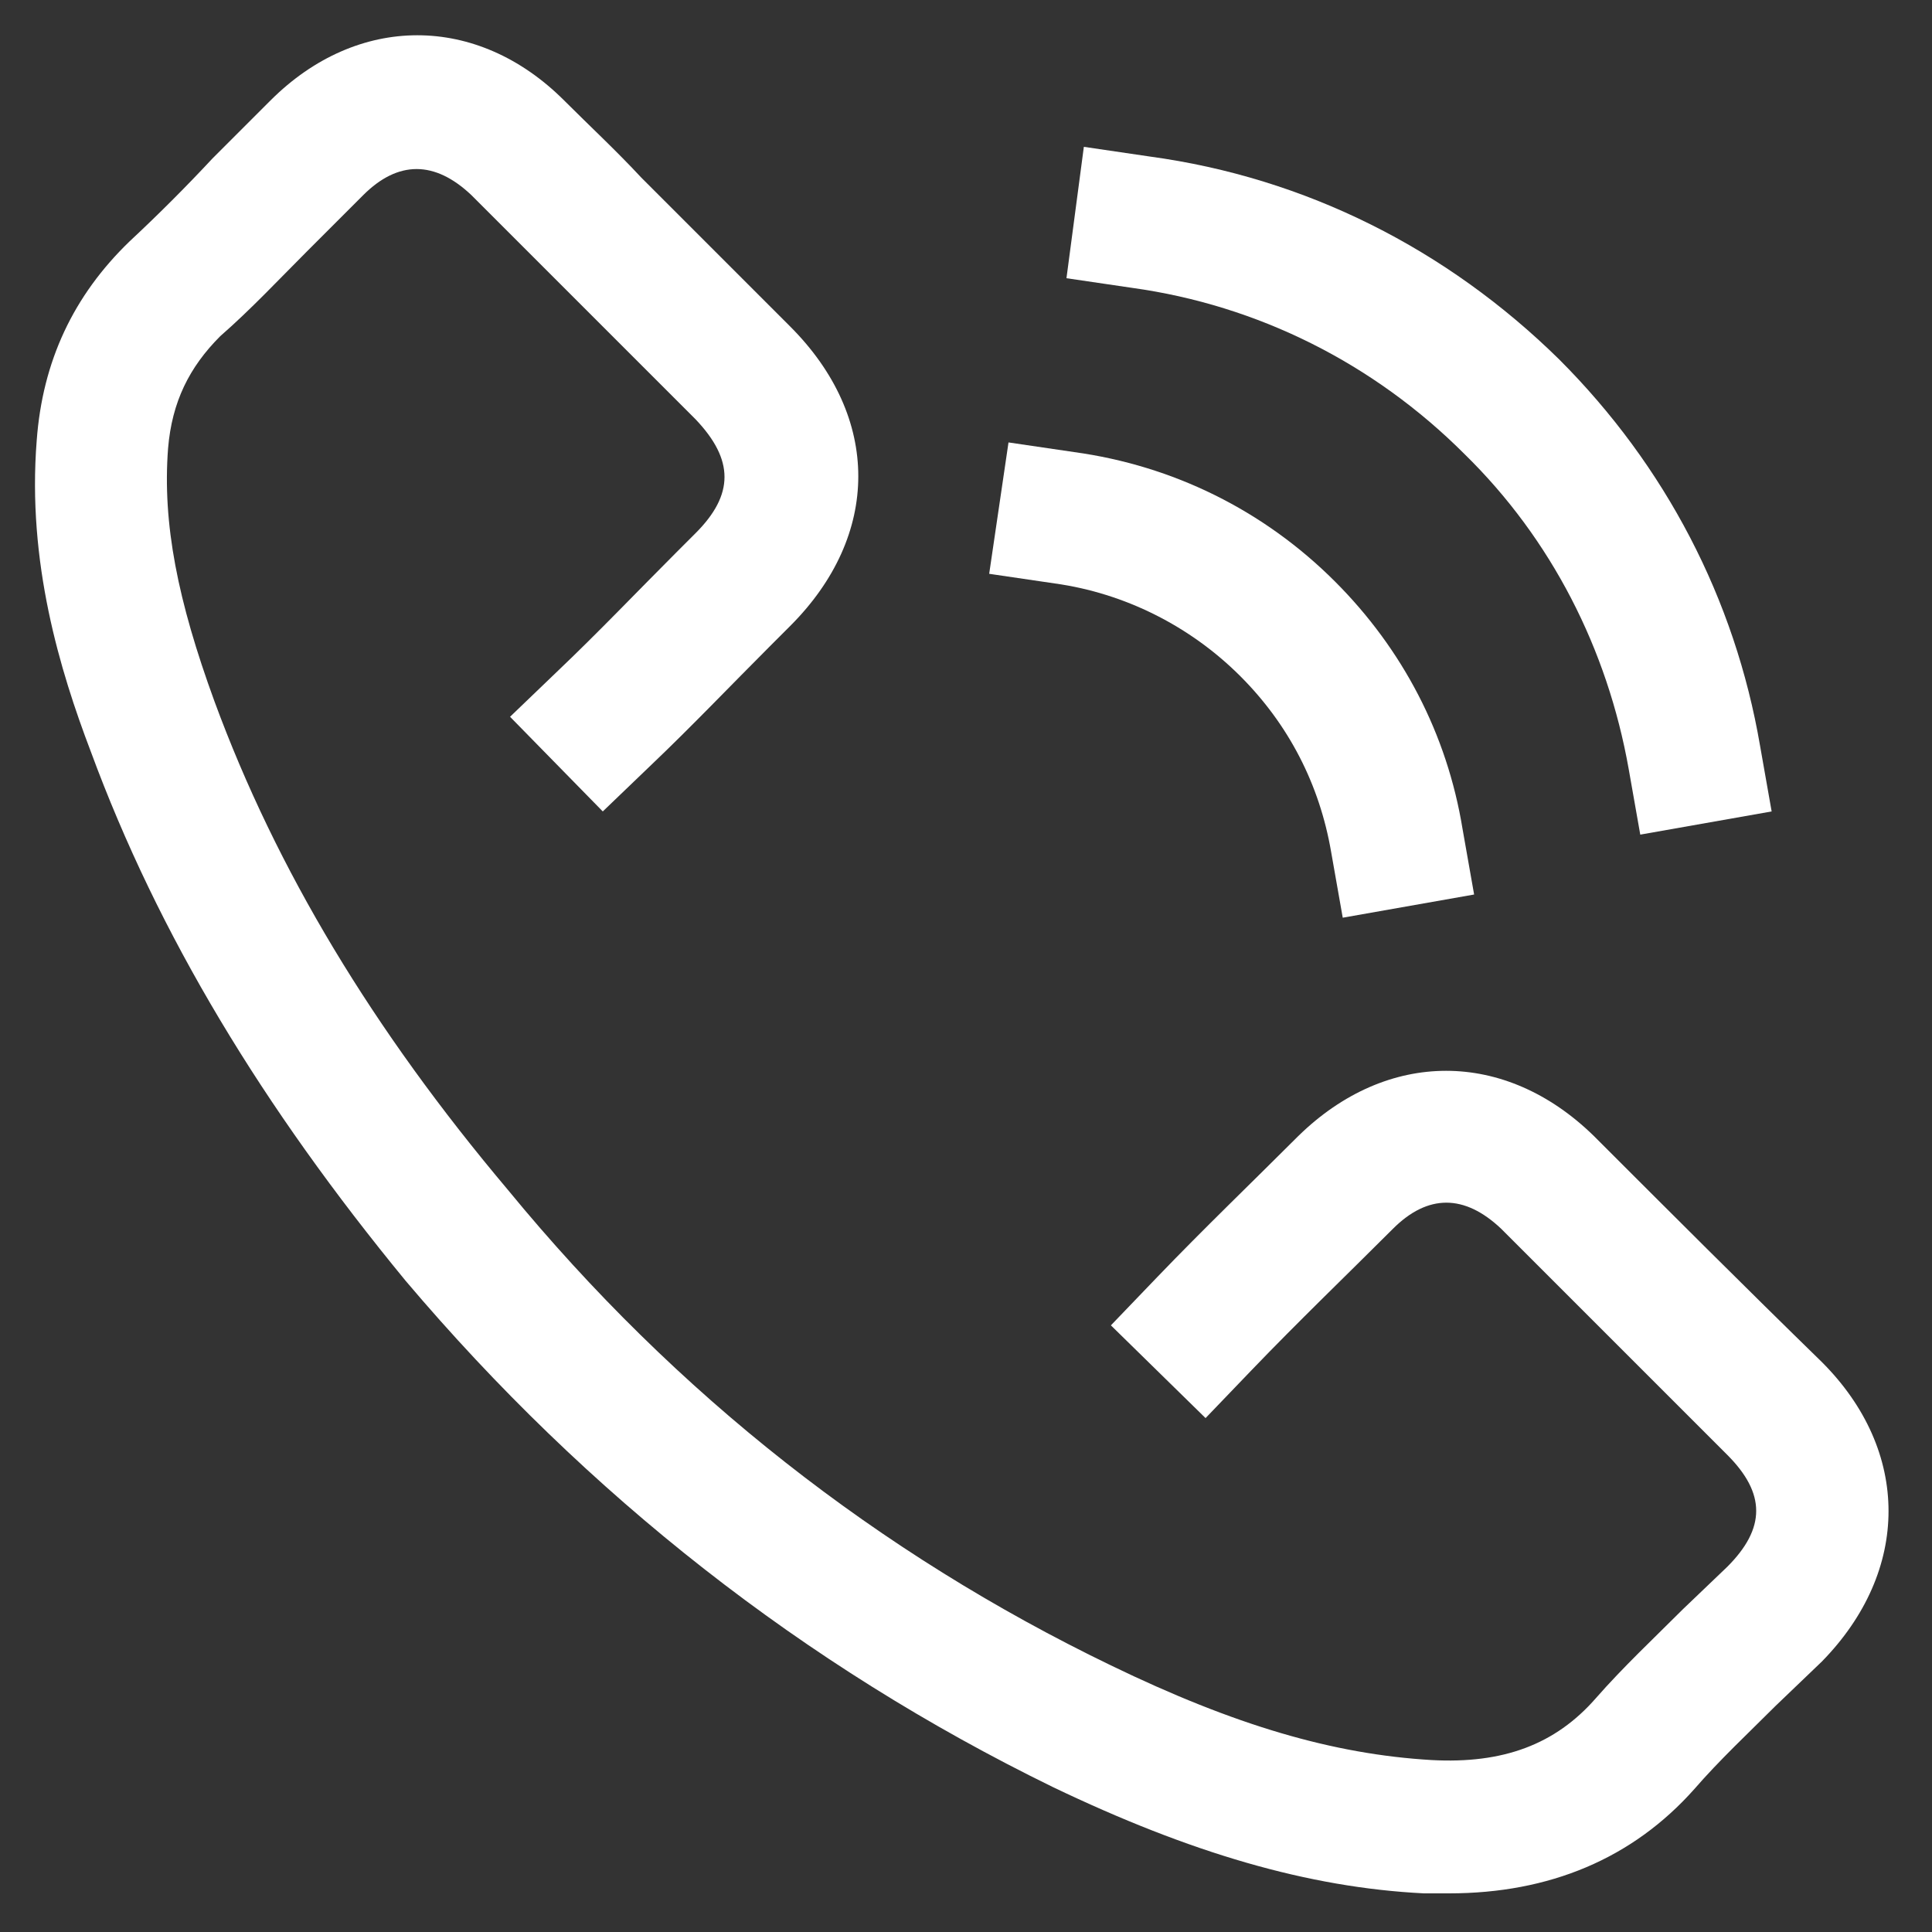
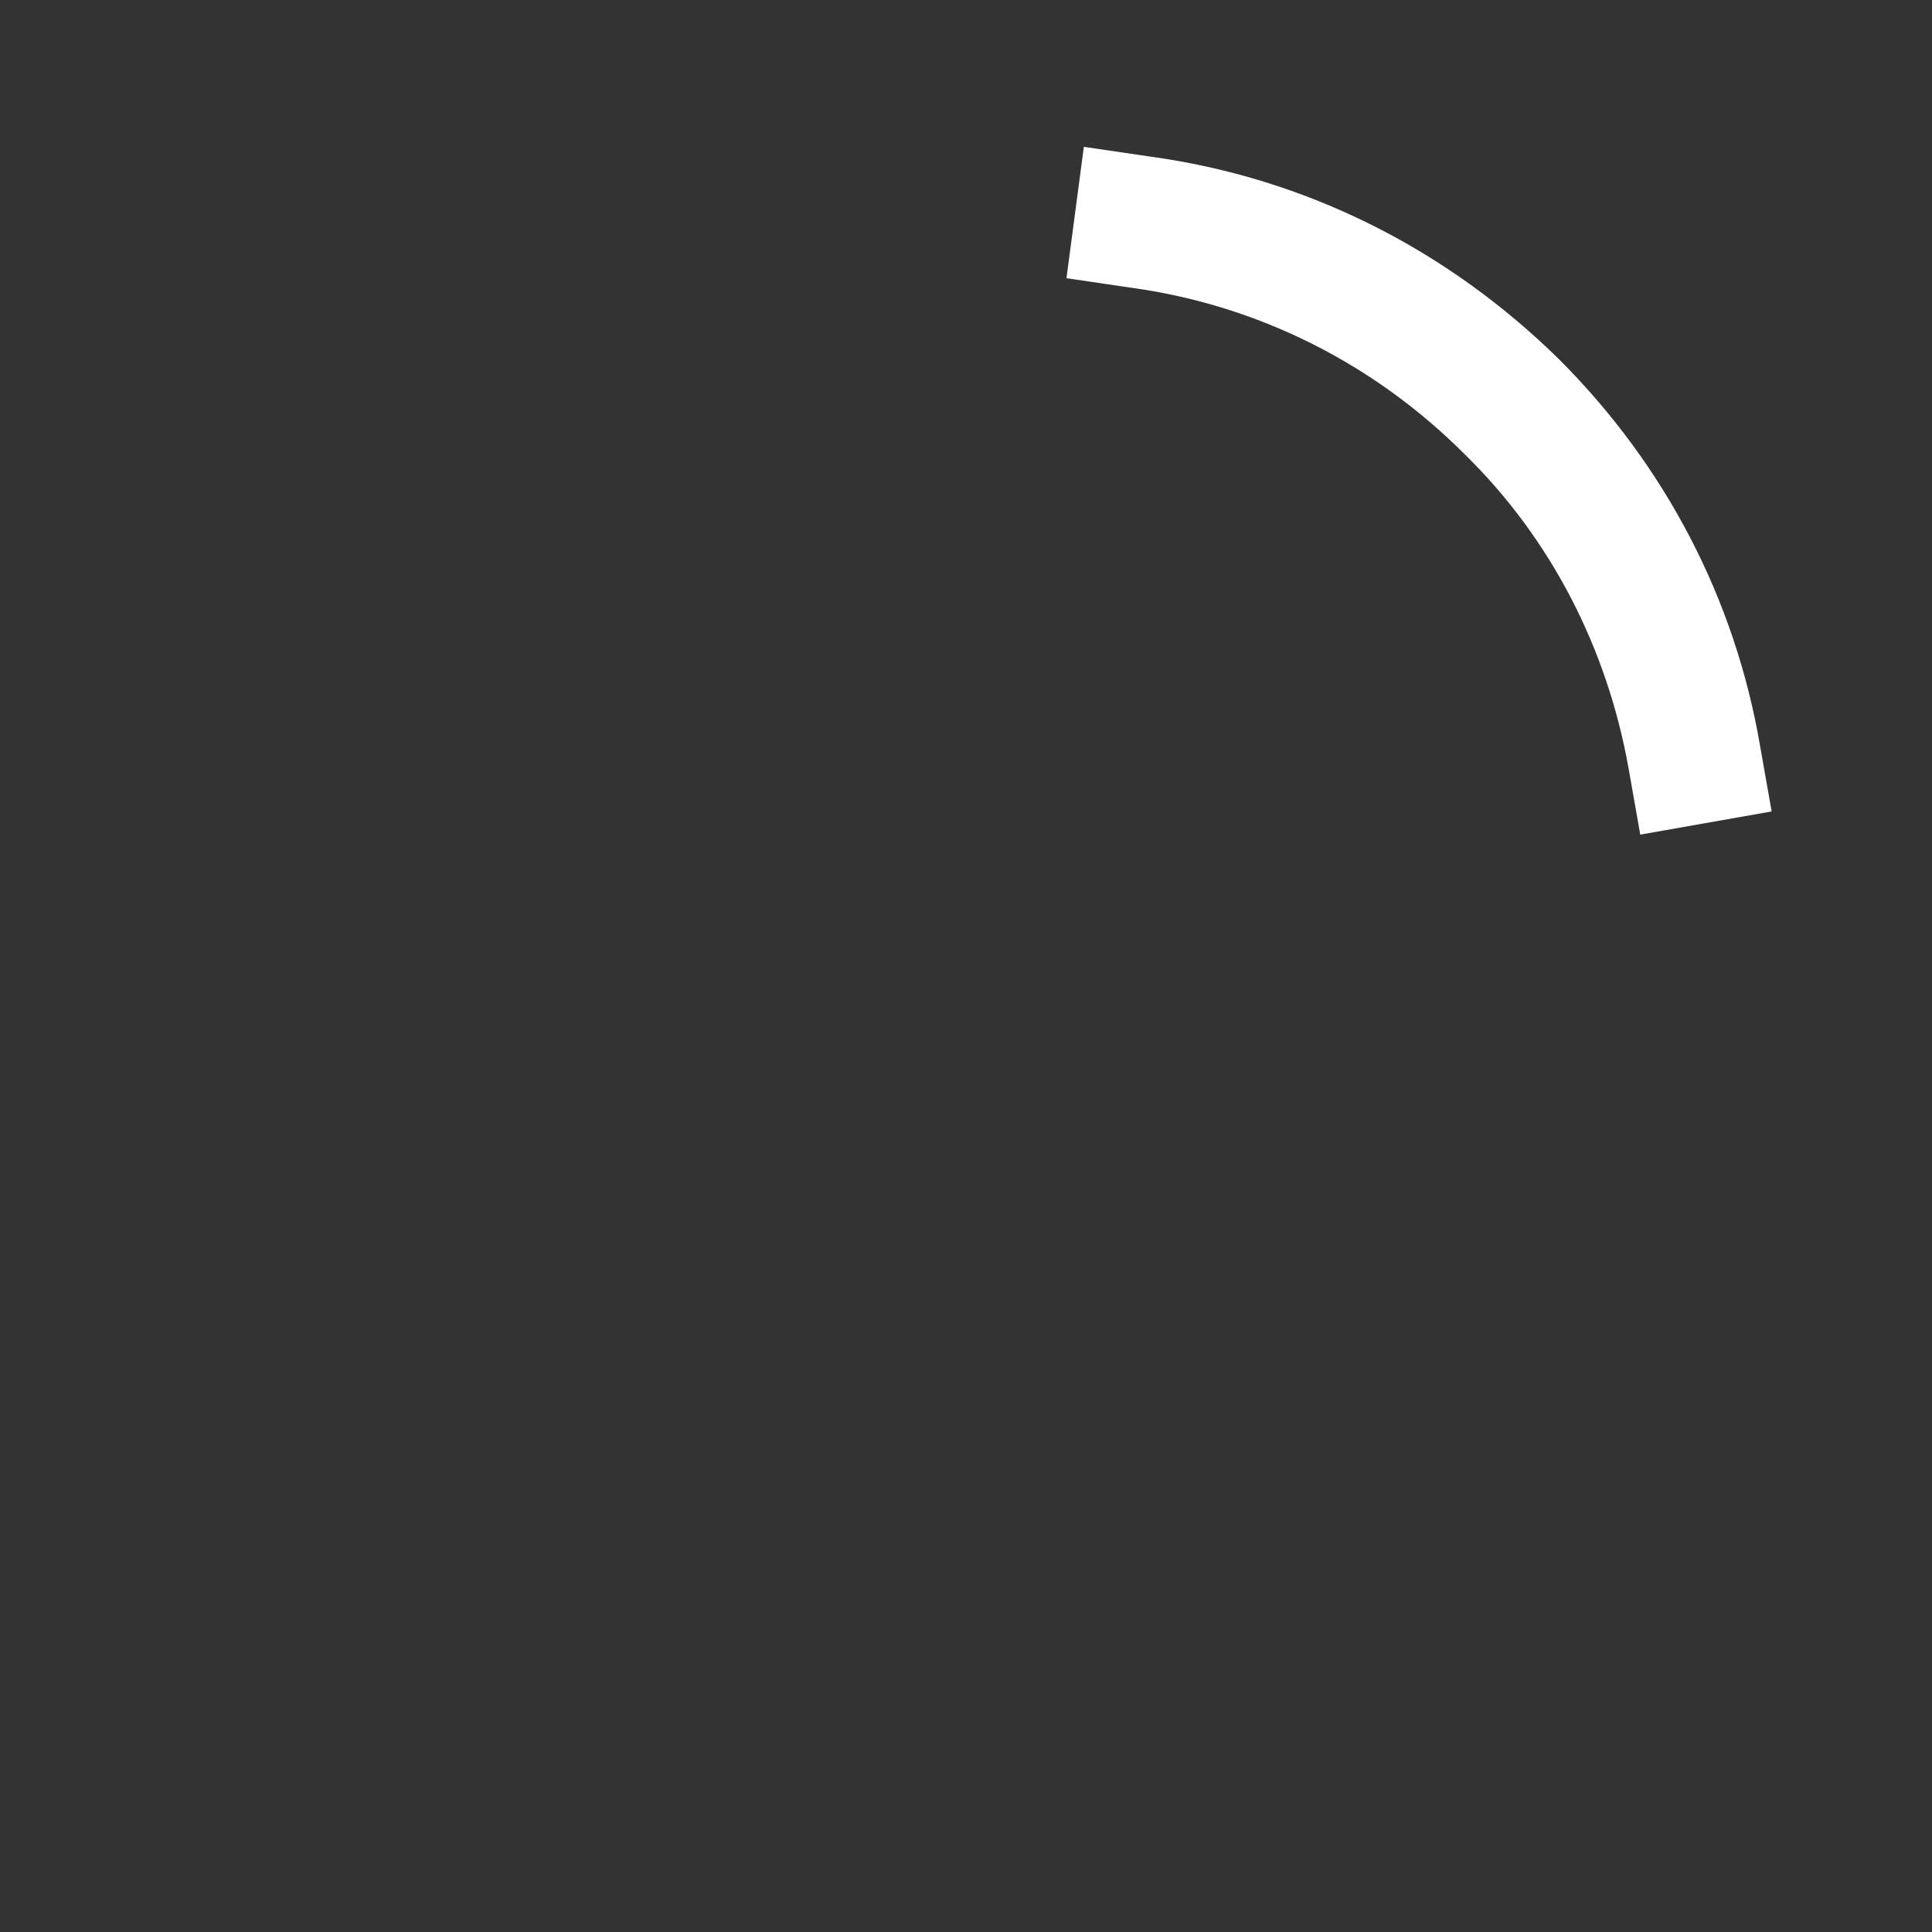
<svg xmlns="http://www.w3.org/2000/svg" version="1.1" id="Calque_1" x="0px" y="0px" viewBox="0 0 100 100" style="enable-background:new 0 0 100 100;" xml:space="preserve">
  <rect x="0" y="0" width="100" height="100" fill="#333333" stroke="none" />
  <style type="text/css">
	.st0{fill:#FFFFFF;}
</style>
  <g>
    <g>
-       <path class="st0" d="M75,98c-0.4,0-0.9,0-1.3,0c-6-0.3-12.1-2.1-19.2-5.5c-12.9-6.3-24.1-15.1-33.5-26.2    C13.6,57.3,8.2,48.4,4.7,38.9c-1.6-4.2-3.3-9.8-2.8-16.1c0.3-4.1,1.9-7.5,4.8-10.3c1.5-1.4,2.9-2.8,4.3-4.3l3-3    c4.5-4.5,10.7-4.5,15.2,0c1.3,1.3,2.7,2.6,4,4l7.7,7.7c4.7,4.7,4.7,10.8,0,15.5l-1,1c-2.1,2.1-4.1,4.2-6.2,6.2l-2.5,2.4l-4.8-4.9    l2.5-2.4c2.1-2,4.1-4.1,6.1-6.1l1-1c2-2,2-3.8,0-5.9l-7.7-7.7c-1.3-1.3-2.6-2.6-3.9-3.9c-1.9-1.8-3.8-1.8-5.6,0l-2.9,2.9    c-1.5,1.5-2.9,3-4.5,4.4c-1.6,1.6-2.5,3.4-2.7,5.8c-0.3,3.9,0.5,7.9,2.4,13.1c3.2,8.7,8.2,17,15.2,25.3    C35,72.2,45.5,80.4,57.5,86.2c6.4,3.1,11.5,4.6,16.6,4.9c3.7,0.2,6.4-0.8,8.5-3.2c1.4-1.6,3-3.1,4.5-4.6l2.3-2.2c2-2,2-3.8,0-5.8    c-3.9-3.9-7.8-7.8-11.7-11.7c-1.9-1.8-3.8-1.8-5.6,0c-2.4,2.4-4.9,4.8-7.3,7.3l-2.4,2.5l-4.9-4.8l2.4-2.5c2.4-2.5,4.9-4.9,7.3-7.3    c4.6-4.5,10.7-4.5,15.3,0c3.9,3.9,7.8,7.8,11.8,11.7c4.6,4.6,4.6,10.8,0,15.5l-2.4,2.3c-1.4,1.4-2.9,2.8-4.2,4.3    C84.5,96.2,80.2,98,75,98z" />
-     </g>
+       </g>
    <g>
-       <path class="st0" d="M69.5,47.5l-0.6-3.4c-0.6-3.5-2.2-6.6-4.7-9.1c-2.6-2.6-6-4.3-9.6-4.8l-3.4-0.5l1-6.8l3.4,0.5    c5.1,0.7,9.8,3,13.5,6.7c3.5,3.5,5.8,7.9,6.6,12.8l0.6,3.4L69.5,47.5z" />
-     </g>
+       </g>
    <g>
      <path class="st0" d="M84.9,43.2l-0.6-3.4c-1.1-6.2-4-11.9-8.5-16.3c-4.7-4.7-10.7-7.7-17.2-8.6l-3.4-0.5l0.9-6.8l3.4,0.5    c8.1,1.1,15.4,4.8,21.2,10.5c5.5,5.5,9.1,12.4,10.4,20l0.6,3.4L84.9,43.2z" />
    </g>
  </g>
</svg>